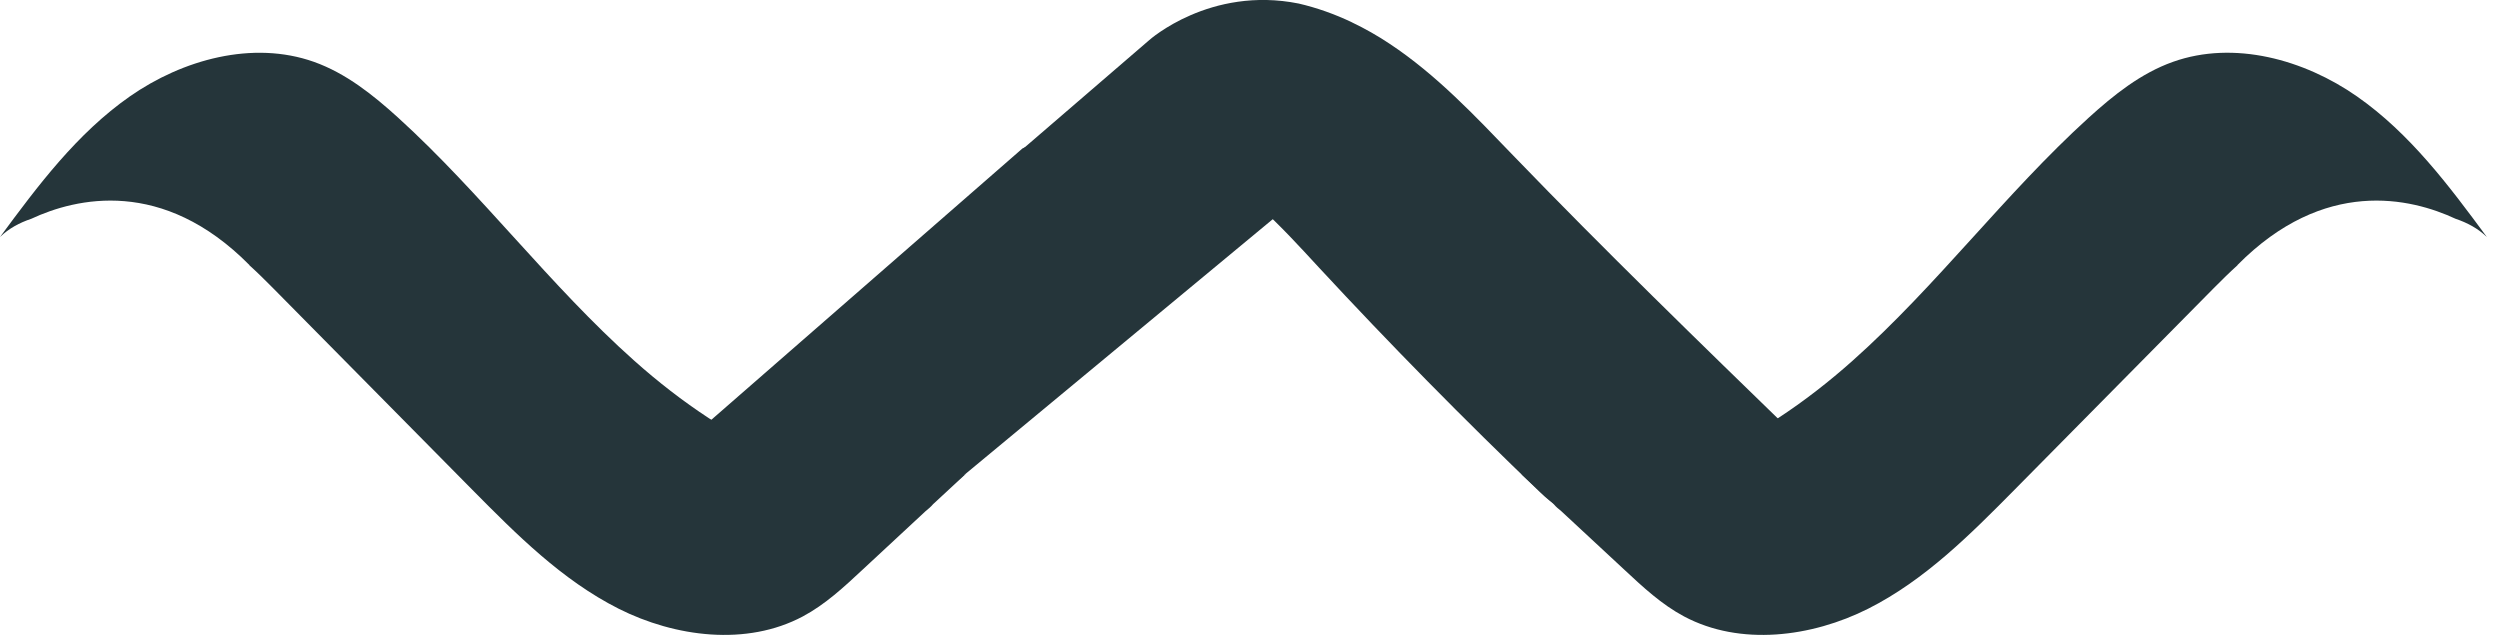
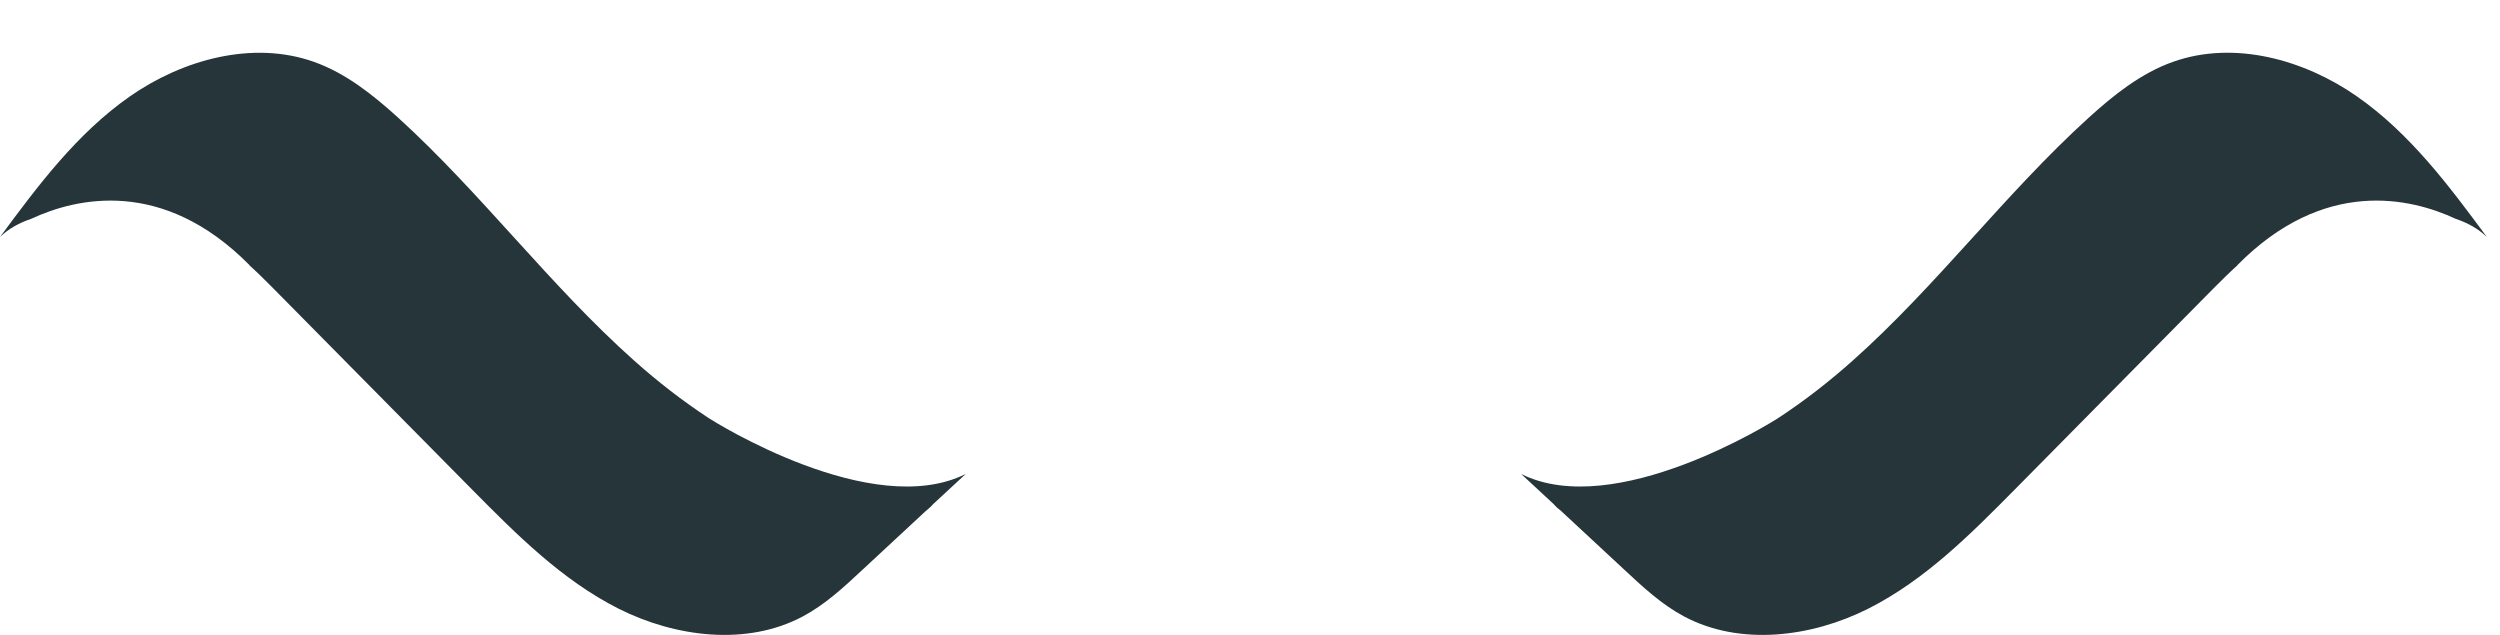
<svg xmlns="http://www.w3.org/2000/svg" width="63" height="16" viewBox="0 0 63 16" fill="none">
  <g clip-path="url(#clip0_54_11215)">
-     <path d="M16.085 12.184L25.767 3.74C25.767 3.74 28.978 2.208 32.248 5.379L22.221 13.691C22.219 13.691 18.15 14.148 16.085 12.184Z" fill="#25353A" />
-     <path d="M38.143 3.929C37.169 2.919 36.197 1.883 35.02 1.104C34.718 0.902 34.399 0.721 34.068 0.563L34.066 0.561C33.636 0.356 33.187 0.196 32.726 0.089C30.494 -0.358 28.964 1.008 28.964 1.008L25.8 3.733C27.289 3.622 28.559 3.359 30.007 4.025C31.298 4.622 32.272 5.695 33.226 6.73C35.031 8.678 36.893 10.57 38.813 12.407C38.969 12.554 39.13 12.707 39.337 12.772C39.489 12.821 39.657 12.816 39.818 12.812C40.827 12.772 41.832 12.634 42.815 12.396C43.756 12.166 44.761 11.779 45.208 10.94C42.83 8.631 40.446 6.316 38.143 3.929Z" fill="#25353A" />
    <path d="M56.384 6.679C58.574 4.466 60.754 4.989 61.882 5.514C62.173 5.612 62.444 5.755 62.669 5.973C61.715 4.68 60.732 3.364 59.398 2.431C58.065 1.5 56.3 1.011 54.76 1.558C53.949 1.846 53.265 2.395 52.633 2.968C50.519 4.889 48.814 7.195 46.683 9.092C46.099 9.613 45.466 10.107 44.794 10.546C44.686 10.615 40.699 13.128 38.333 11.944L39.154 12.705C39.207 12.77 39.278 12.828 39.344 12.881L40.929 14.353C41.398 14.791 41.874 15.234 42.44 15.535C43.853 16.287 45.651 16.058 47.079 15.339C48.51 14.617 49.653 13.467 50.768 12.34C52.443 10.648 54.112 8.956 55.786 7.262C55.983 7.064 56.181 6.868 56.388 6.681L56.384 6.679Z" fill="#25353A" />
    <path d="M6.285 6.679C4.095 4.466 1.913 4.989 0.787 5.514C0.494 5.612 0.225 5.755 0 5.973C0.954 4.68 1.937 3.364 3.27 2.431C4.604 1.5 6.369 1.013 7.909 1.558C8.72 1.846 9.404 2.395 10.036 2.968C12.147 4.889 13.855 7.195 15.986 9.092C16.57 9.613 17.203 10.107 17.875 10.546C17.983 10.615 21.97 13.128 24.336 11.944L23.514 12.705C23.461 12.77 23.389 12.828 23.325 12.881L21.74 14.353C21.271 14.791 20.795 15.234 20.229 15.535C18.816 16.287 17.018 16.058 15.589 15.339C14.159 14.617 13.015 13.467 11.9 12.34C10.226 10.648 8.557 8.956 6.882 7.262C6.686 7.064 6.488 6.868 6.281 6.681L6.285 6.679Z" fill="#25353A" />
  </g>
  <defs>
    <clipPath id="clip0_54_11215">
      <rect width="62.667" height="16" fill="white" />
    </clipPath>
  </defs>
</svg>